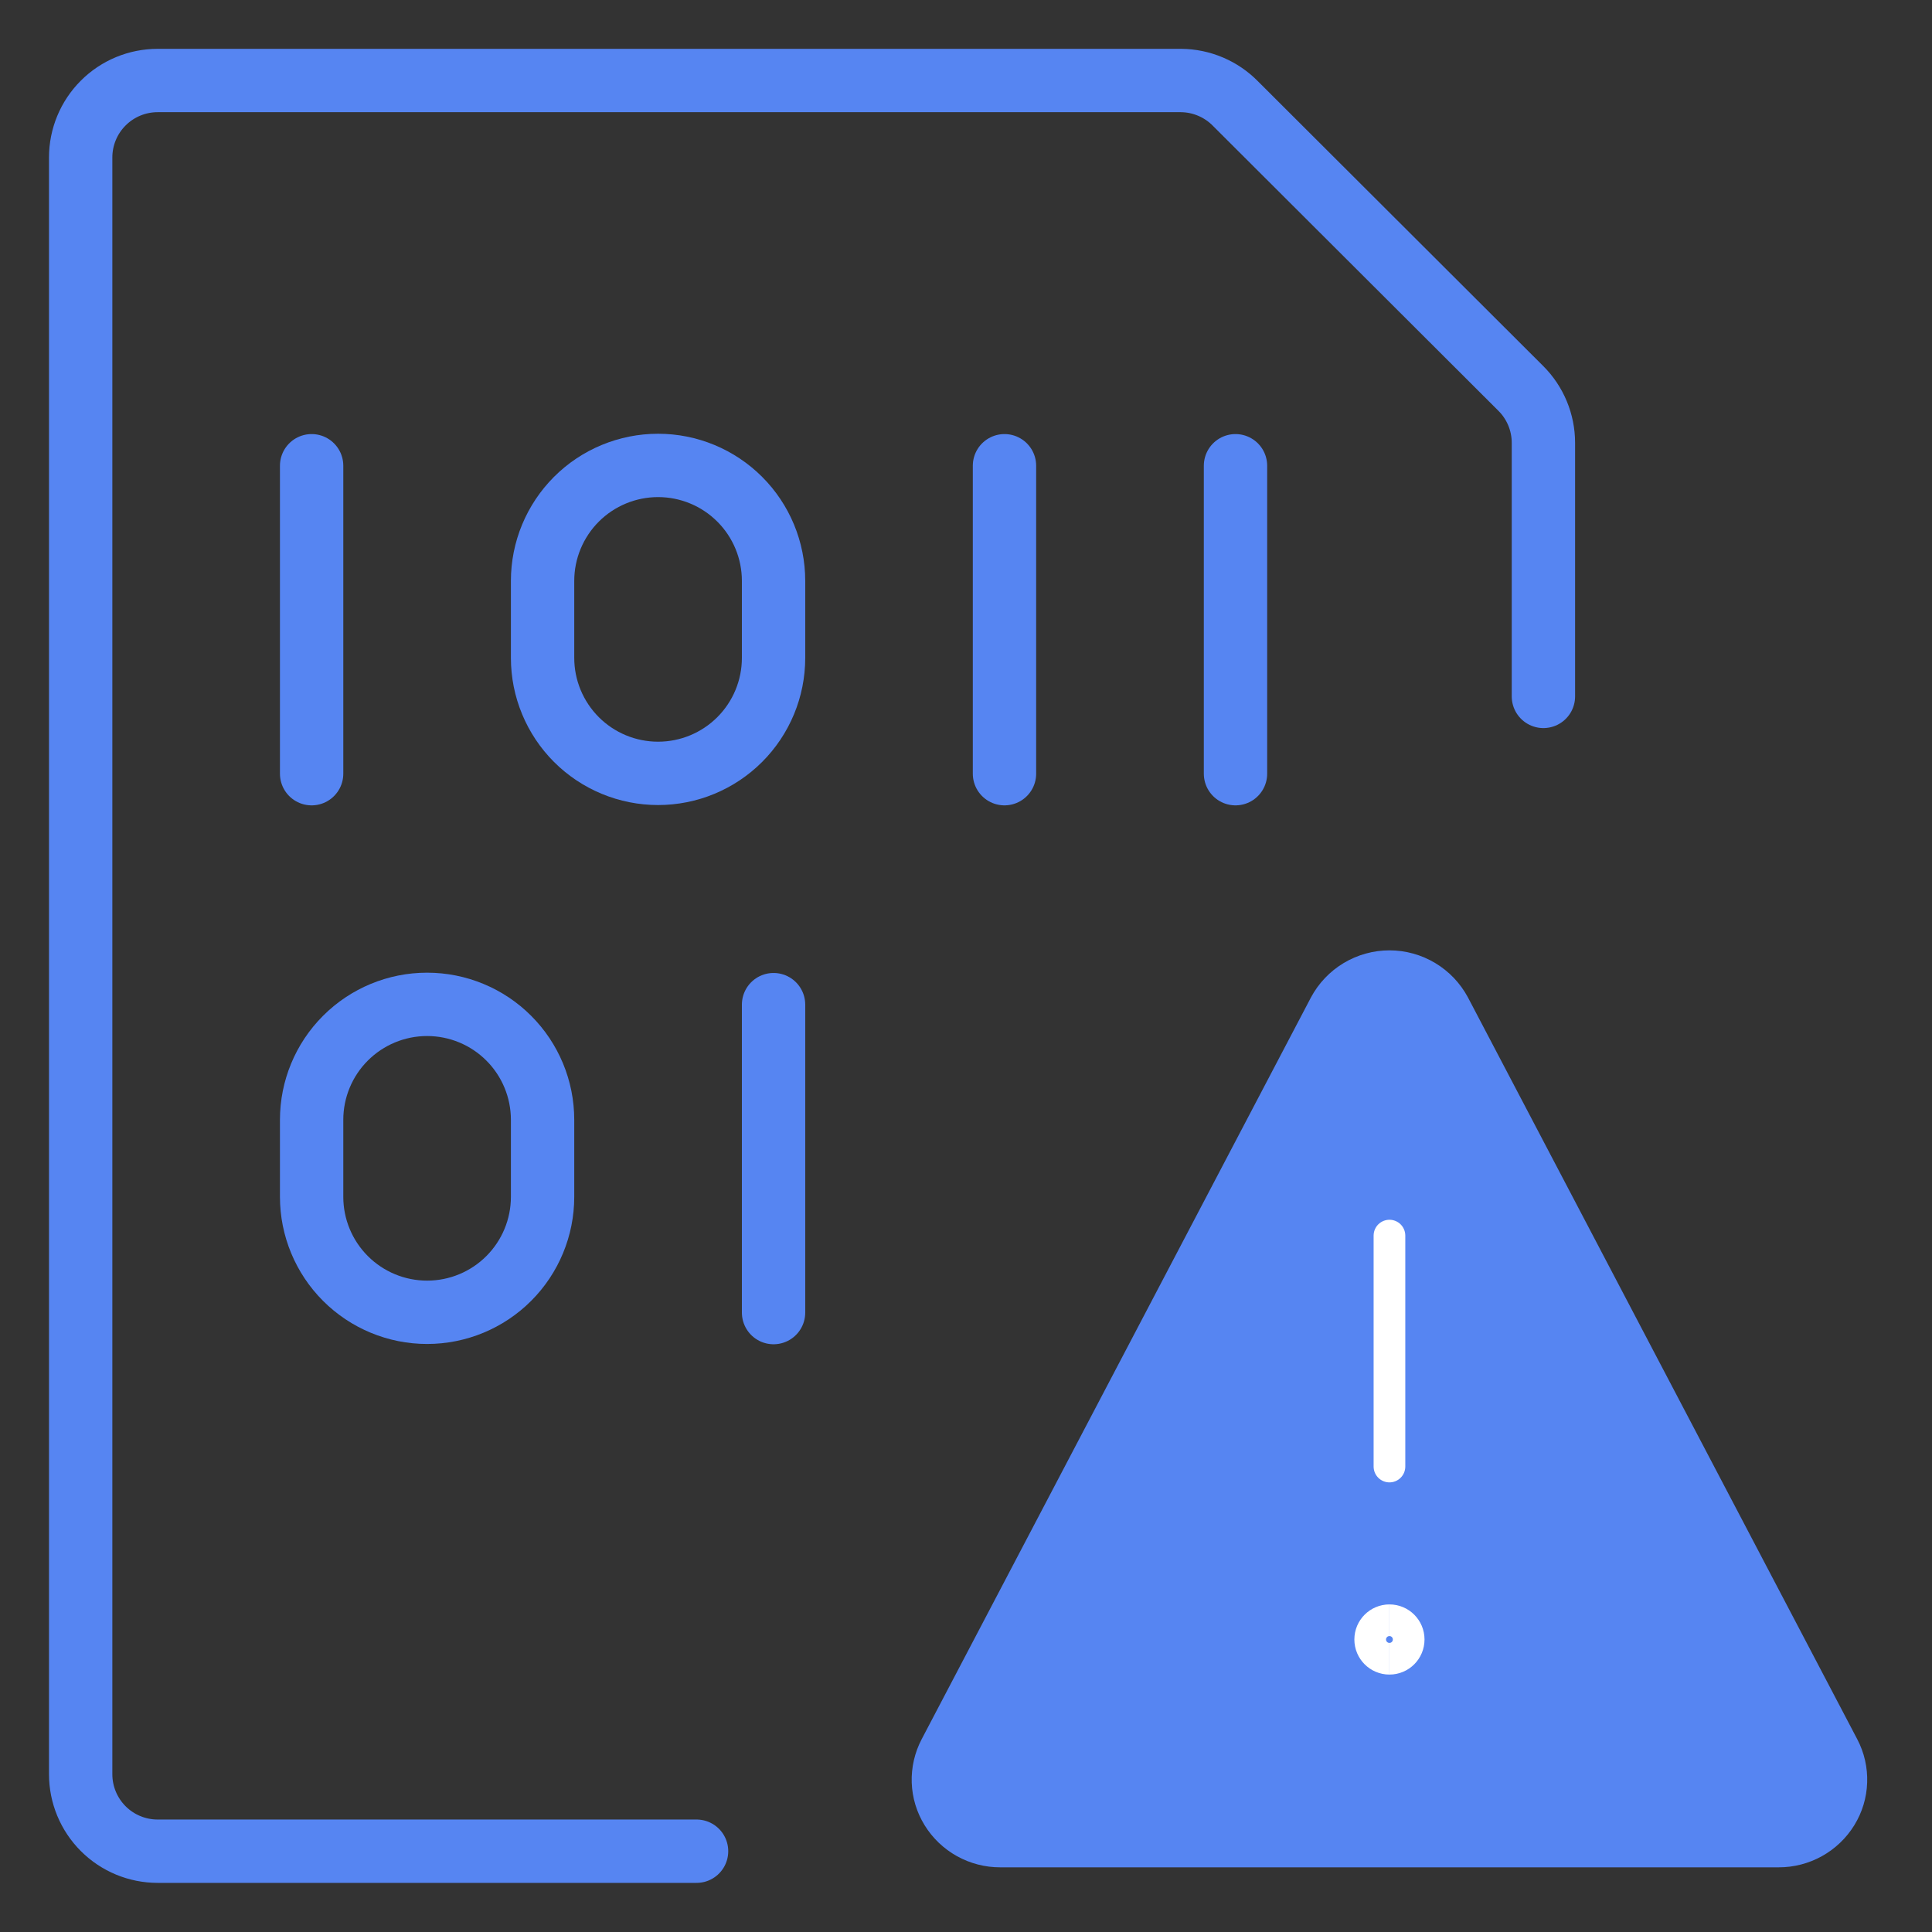
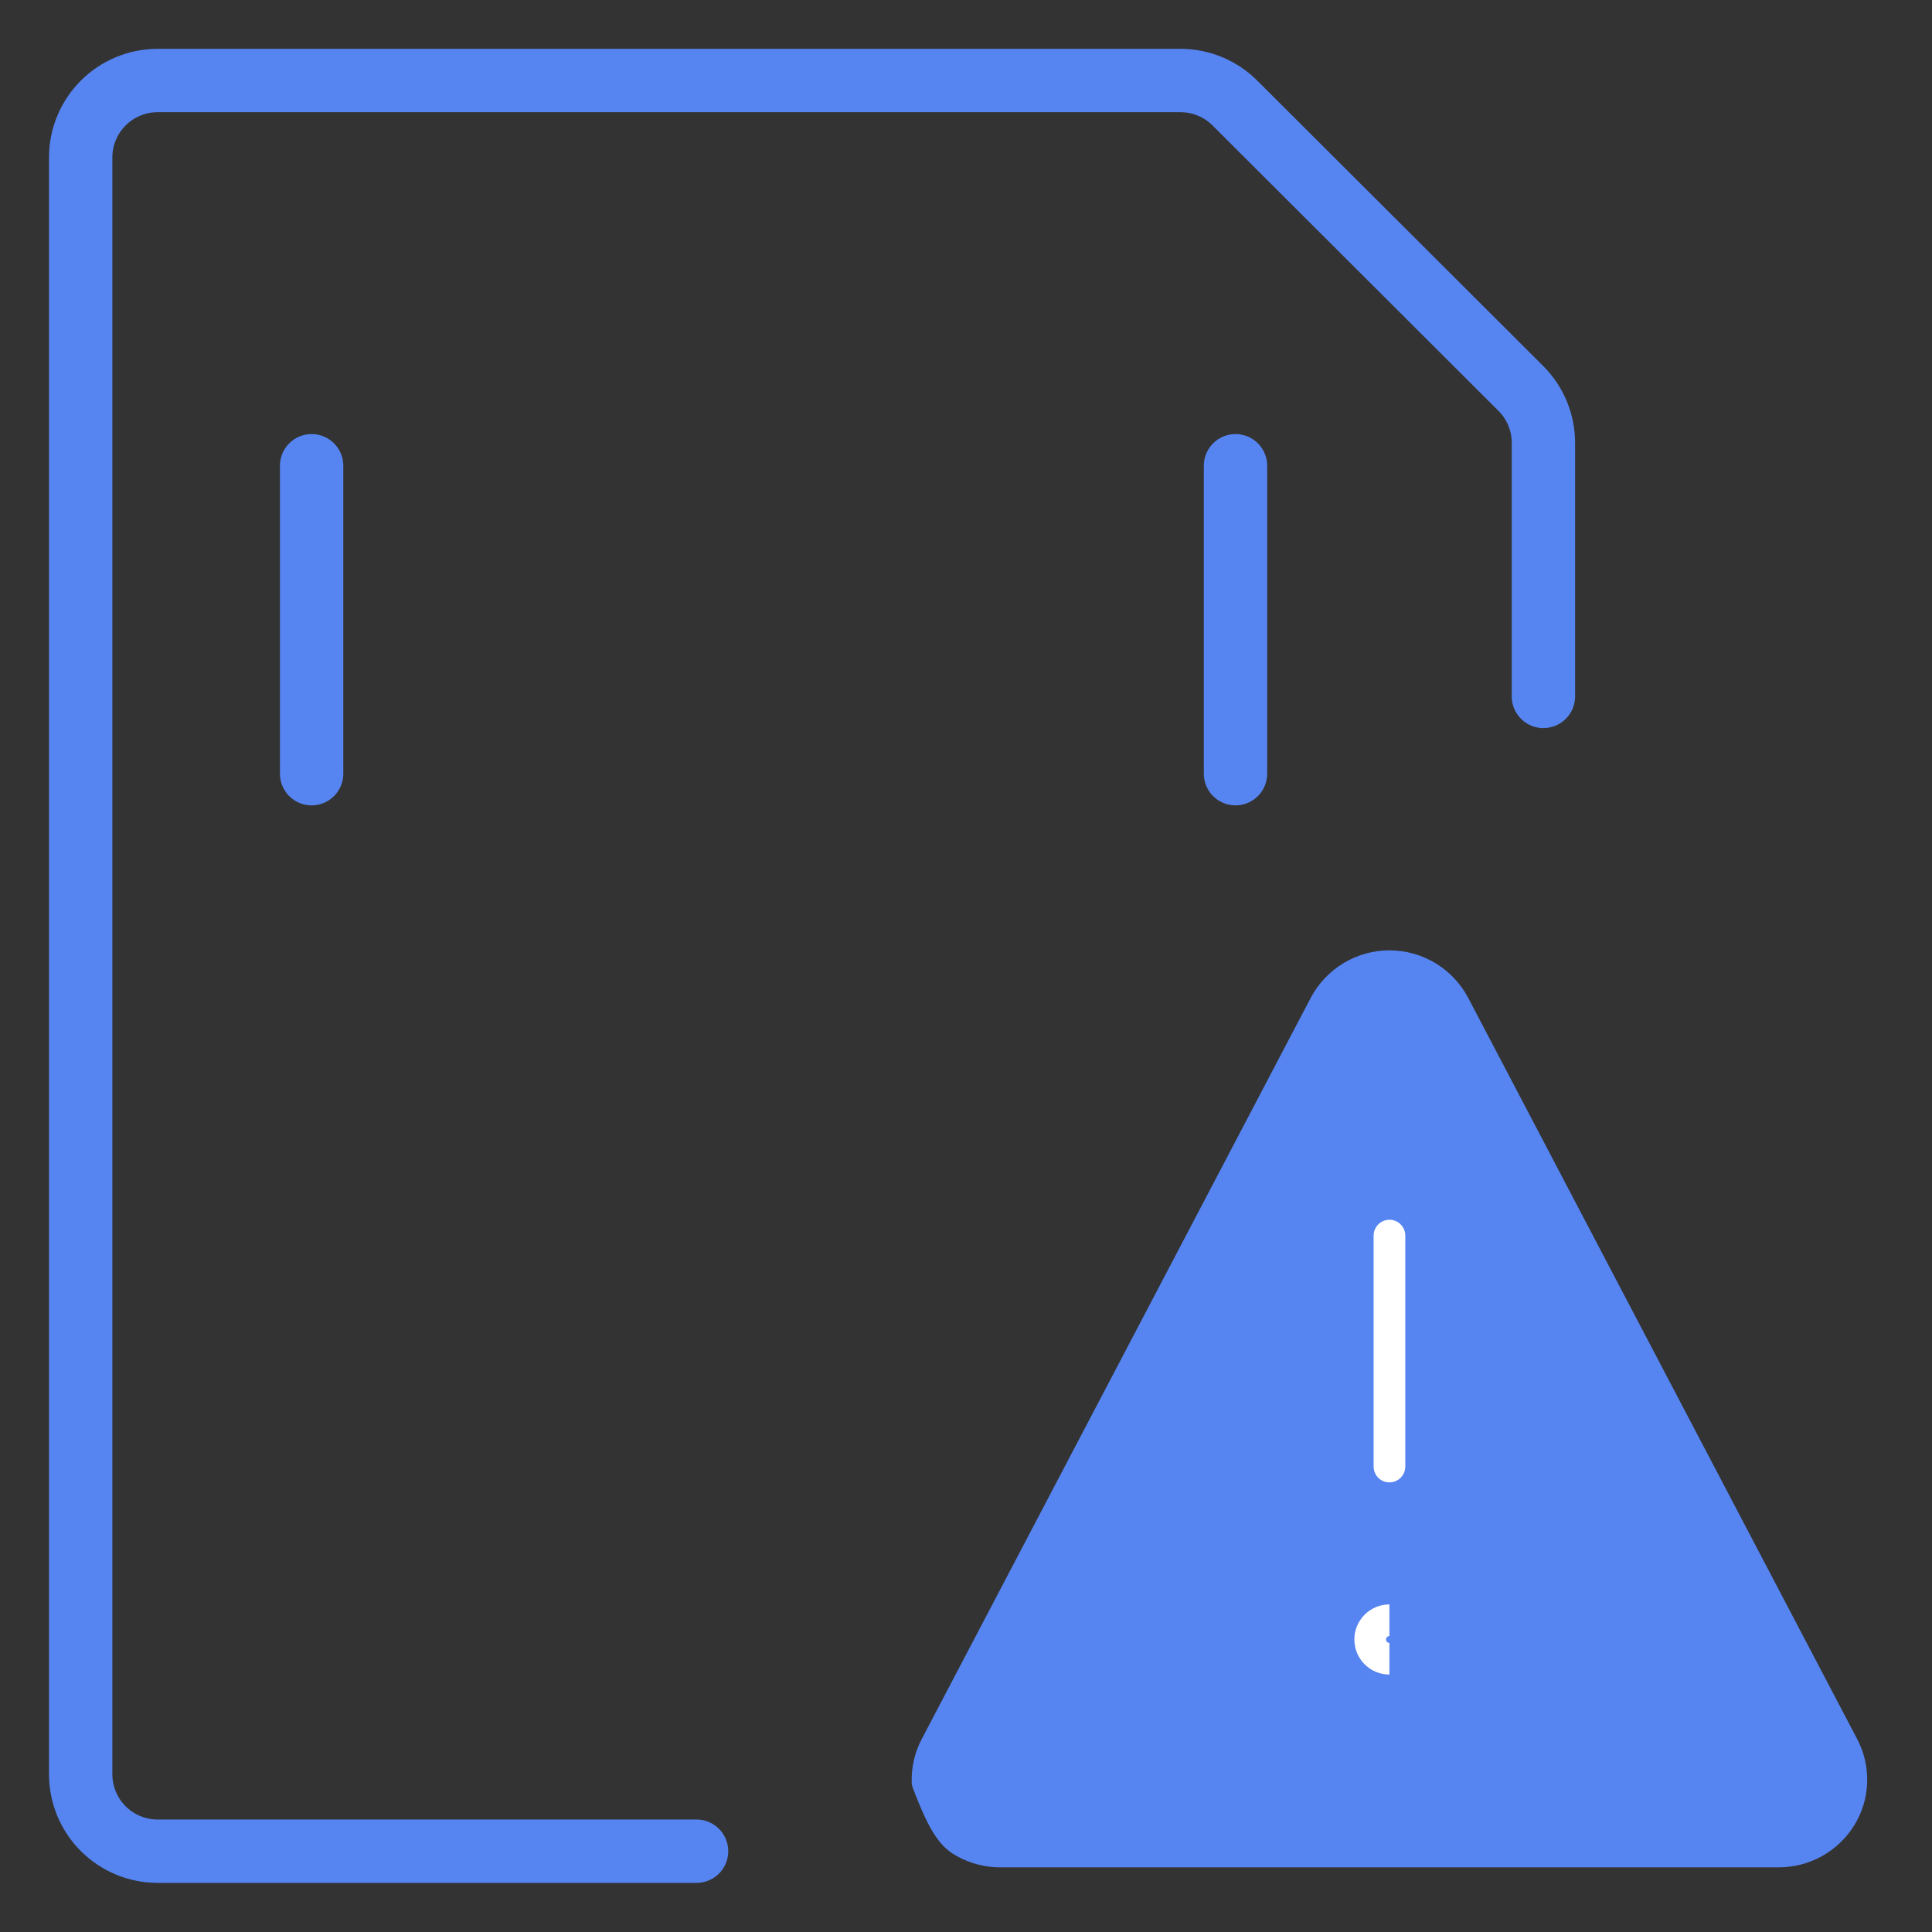
<svg xmlns="http://www.w3.org/2000/svg" width="61" height="61" viewBox="0 0 61 61" fill="none">
  <rect x="0" y="0" width="61" height="61" fill="#333333" stroke="none" />
  <g id="File-Code-Warning--Streamline-Ultimate 1">
-     <path id="Vector" d="M45.907 31.727C45.71 31.359 45.416 31.05 45.057 30.835C44.699 30.62 44.288 30.506 43.87 30.506C43.452 30.506 43.041 30.62 42.682 30.835C42.324 31.05 42.03 31.359 41.833 31.727L29.543 55.145C29.362 55.49 29.273 55.877 29.286 56.266C29.299 56.656 29.414 57.035 29.619 57.367C29.825 57.701 30.114 57.977 30.457 58.168C30.801 58.359 31.187 58.459 31.58 58.458H56.16C56.553 58.459 56.939 58.359 57.283 58.168C57.626 57.977 57.915 57.701 58.121 57.367C58.326 57.035 58.441 56.656 58.453 56.266C58.467 55.877 58.379 55.49 58.197 55.145L45.907 31.727Z" fill="#5685F2" stroke="#5685F2" stroke-linecap="round" stroke-linejoin="round" />
+     <path id="Vector" d="M45.907 31.727C45.71 31.359 45.416 31.05 45.057 30.835C44.699 30.62 44.288 30.506 43.87 30.506C43.452 30.506 43.041 30.62 42.682 30.835C42.324 31.05 42.03 31.359 41.833 31.727L29.543 55.145C29.362 55.49 29.273 55.877 29.286 56.266C29.825 57.701 30.114 57.977 30.457 58.168C30.801 58.359 31.187 58.459 31.58 58.458H56.16C56.553 58.459 56.939 58.359 57.283 58.168C57.626 57.977 57.915 57.701 58.121 57.367C58.326 57.035 58.441 56.656 58.453 56.266C58.467 55.877 58.379 55.49 58.197 55.145L45.907 31.727Z" fill="#5685F2" stroke="#5685F2" stroke-linecap="round" stroke-linejoin="round" />
    <path id="Vector_2" d="M21.993 58.449H4.977C4.333 58.449 3.714 58.193 3.259 57.737C2.803 57.281 2.547 56.663 2.547 56.018V4.972C2.547 4.328 2.803 3.709 3.259 3.254C3.714 2.798 4.333 2.542 4.977 2.542H37.289C37.61 2.544 37.926 2.61 38.221 2.735C38.516 2.86 38.784 3.042 39.008 3.271L48.019 12.265C48.475 12.72 48.731 13.338 48.731 13.983V21.988" stroke="#5685F2" stroke-width="2" stroke-linecap="round" stroke-linejoin="round" />
    <path id="Vector_3" d="M9.839 14.705V24.428" stroke="#5685F2" stroke-width="2" stroke-linecap="round" stroke-linejoin="round" />
-     <path id="Vector_4" d="M31.715 14.705V24.428" stroke="#5685F2" stroke-width="2" stroke-linecap="round" stroke-linejoin="round" />
-     <path id="Vector_5" d="M24.424 31.72V41.443" stroke="#5685F2" stroke-width="2" stroke-linecap="round" stroke-linejoin="round" />
    <path id="Vector_6" d="M39.009 14.705V24.428" stroke="#5685F2" stroke-width="2" stroke-linecap="round" stroke-linejoin="round" />
-     <path id="Vector_7" d="M20.778 14.695C21.745 14.695 22.672 15.079 23.356 15.763C24.04 16.447 24.424 17.374 24.424 18.341V20.772C24.424 21.739 24.04 22.666 23.356 23.35C22.672 24.034 21.745 24.418 20.778 24.418C19.811 24.418 18.883 24.034 18.199 23.35C17.516 22.666 17.131 21.739 17.131 20.772V18.341C17.131 17.374 17.516 16.447 18.199 15.763C18.883 15.079 19.811 14.695 20.778 14.695Z" stroke="#5685F2" stroke-width="2" stroke-linecap="round" stroke-linejoin="round" />
-     <path id="Vector_8" d="M13.485 31.711C14.452 31.711 15.38 32.095 16.063 32.779C16.747 33.462 17.131 34.39 17.131 35.357V37.788C17.131 38.755 16.747 39.682 16.063 40.366C15.38 41.05 14.452 41.434 13.485 41.434C12.518 41.434 11.591 41.05 10.907 40.366C10.223 39.682 9.839 38.755 9.839 37.788V35.357C9.839 34.39 10.223 33.462 10.907 32.779C11.591 32.095 12.518 31.711 13.485 31.711Z" stroke="#5685F2" stroke-width="2" stroke-linecap="round" stroke-linejoin="round" />
    <g id="Group 165678">
      <path id="Vector_9" d="M43.869 52.372C43.534 52.372 43.262 52.1 43.262 51.764C43.262 51.429 43.534 51.157 43.869 51.157" stroke="white" />
-       <path id="Vector_10" d="M43.87 52.372C44.206 52.372 44.477 52.1 44.477 51.764C44.477 51.429 44.206 51.157 43.87 51.157" stroke="white" />
    </g>
    <path id="Vector_11" d="M43.87 46.304V39.012" stroke="white" stroke-linecap="round" stroke-linejoin="round" />
  </g>
</svg>